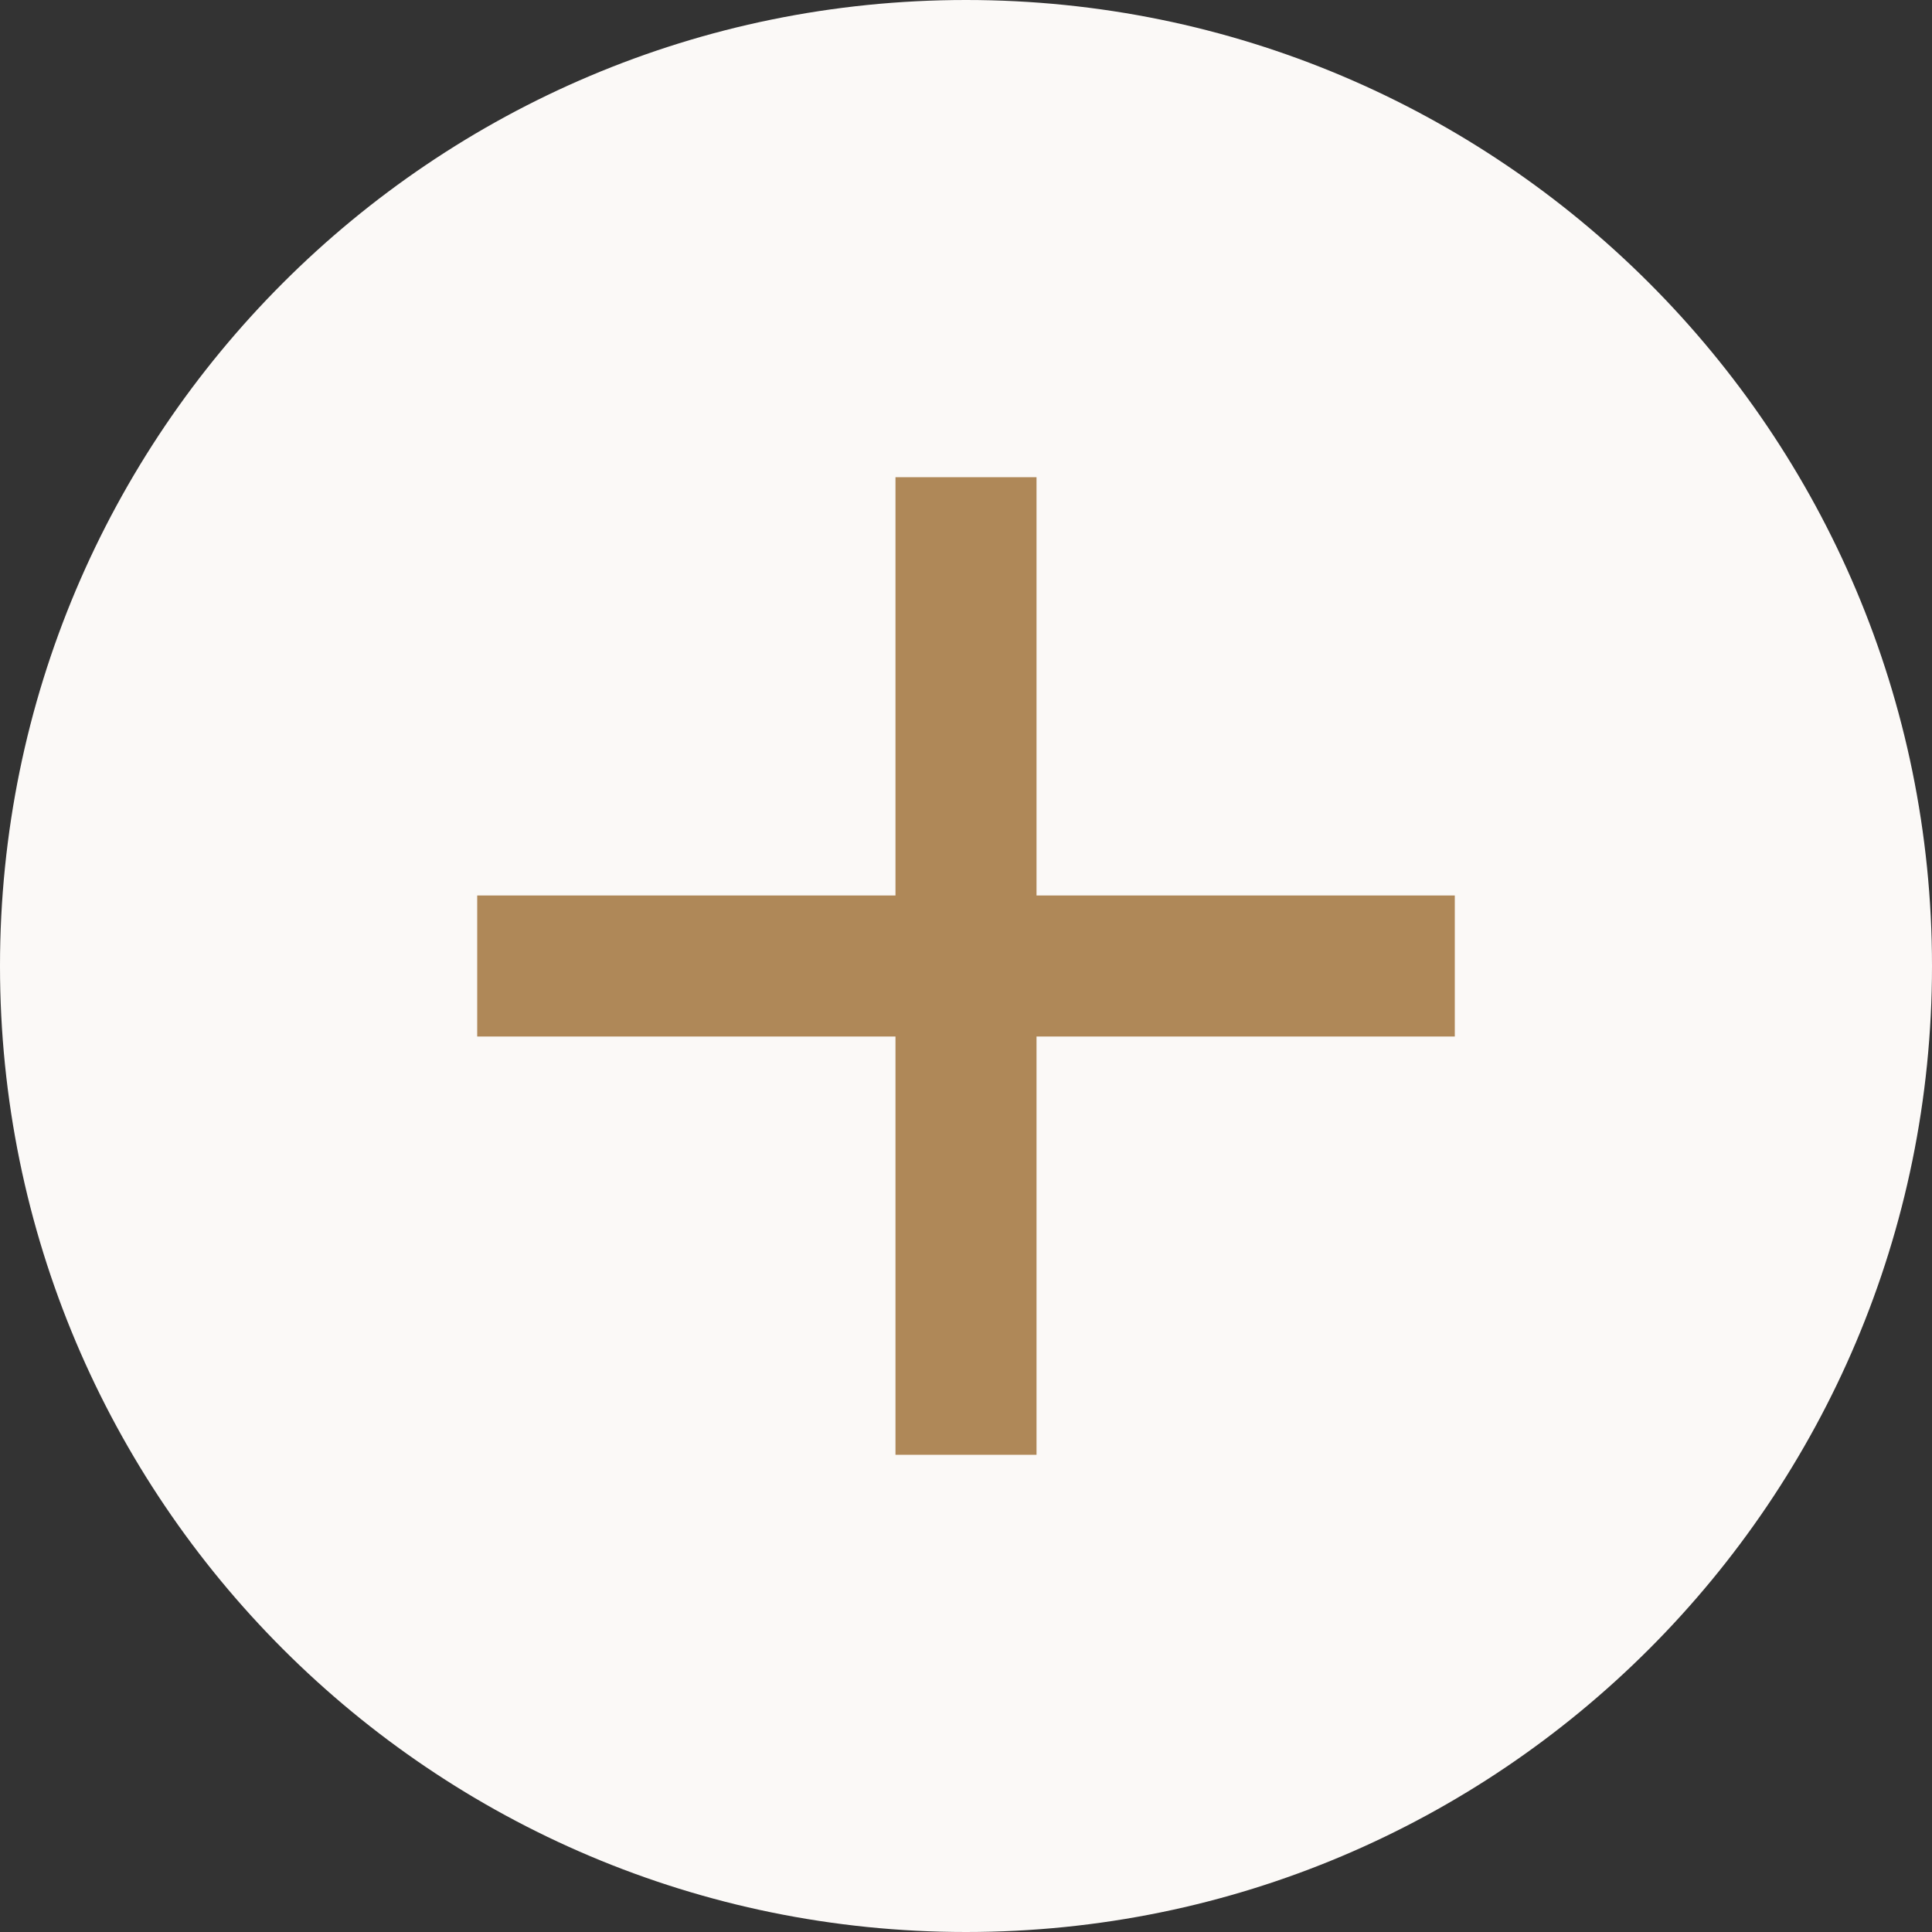
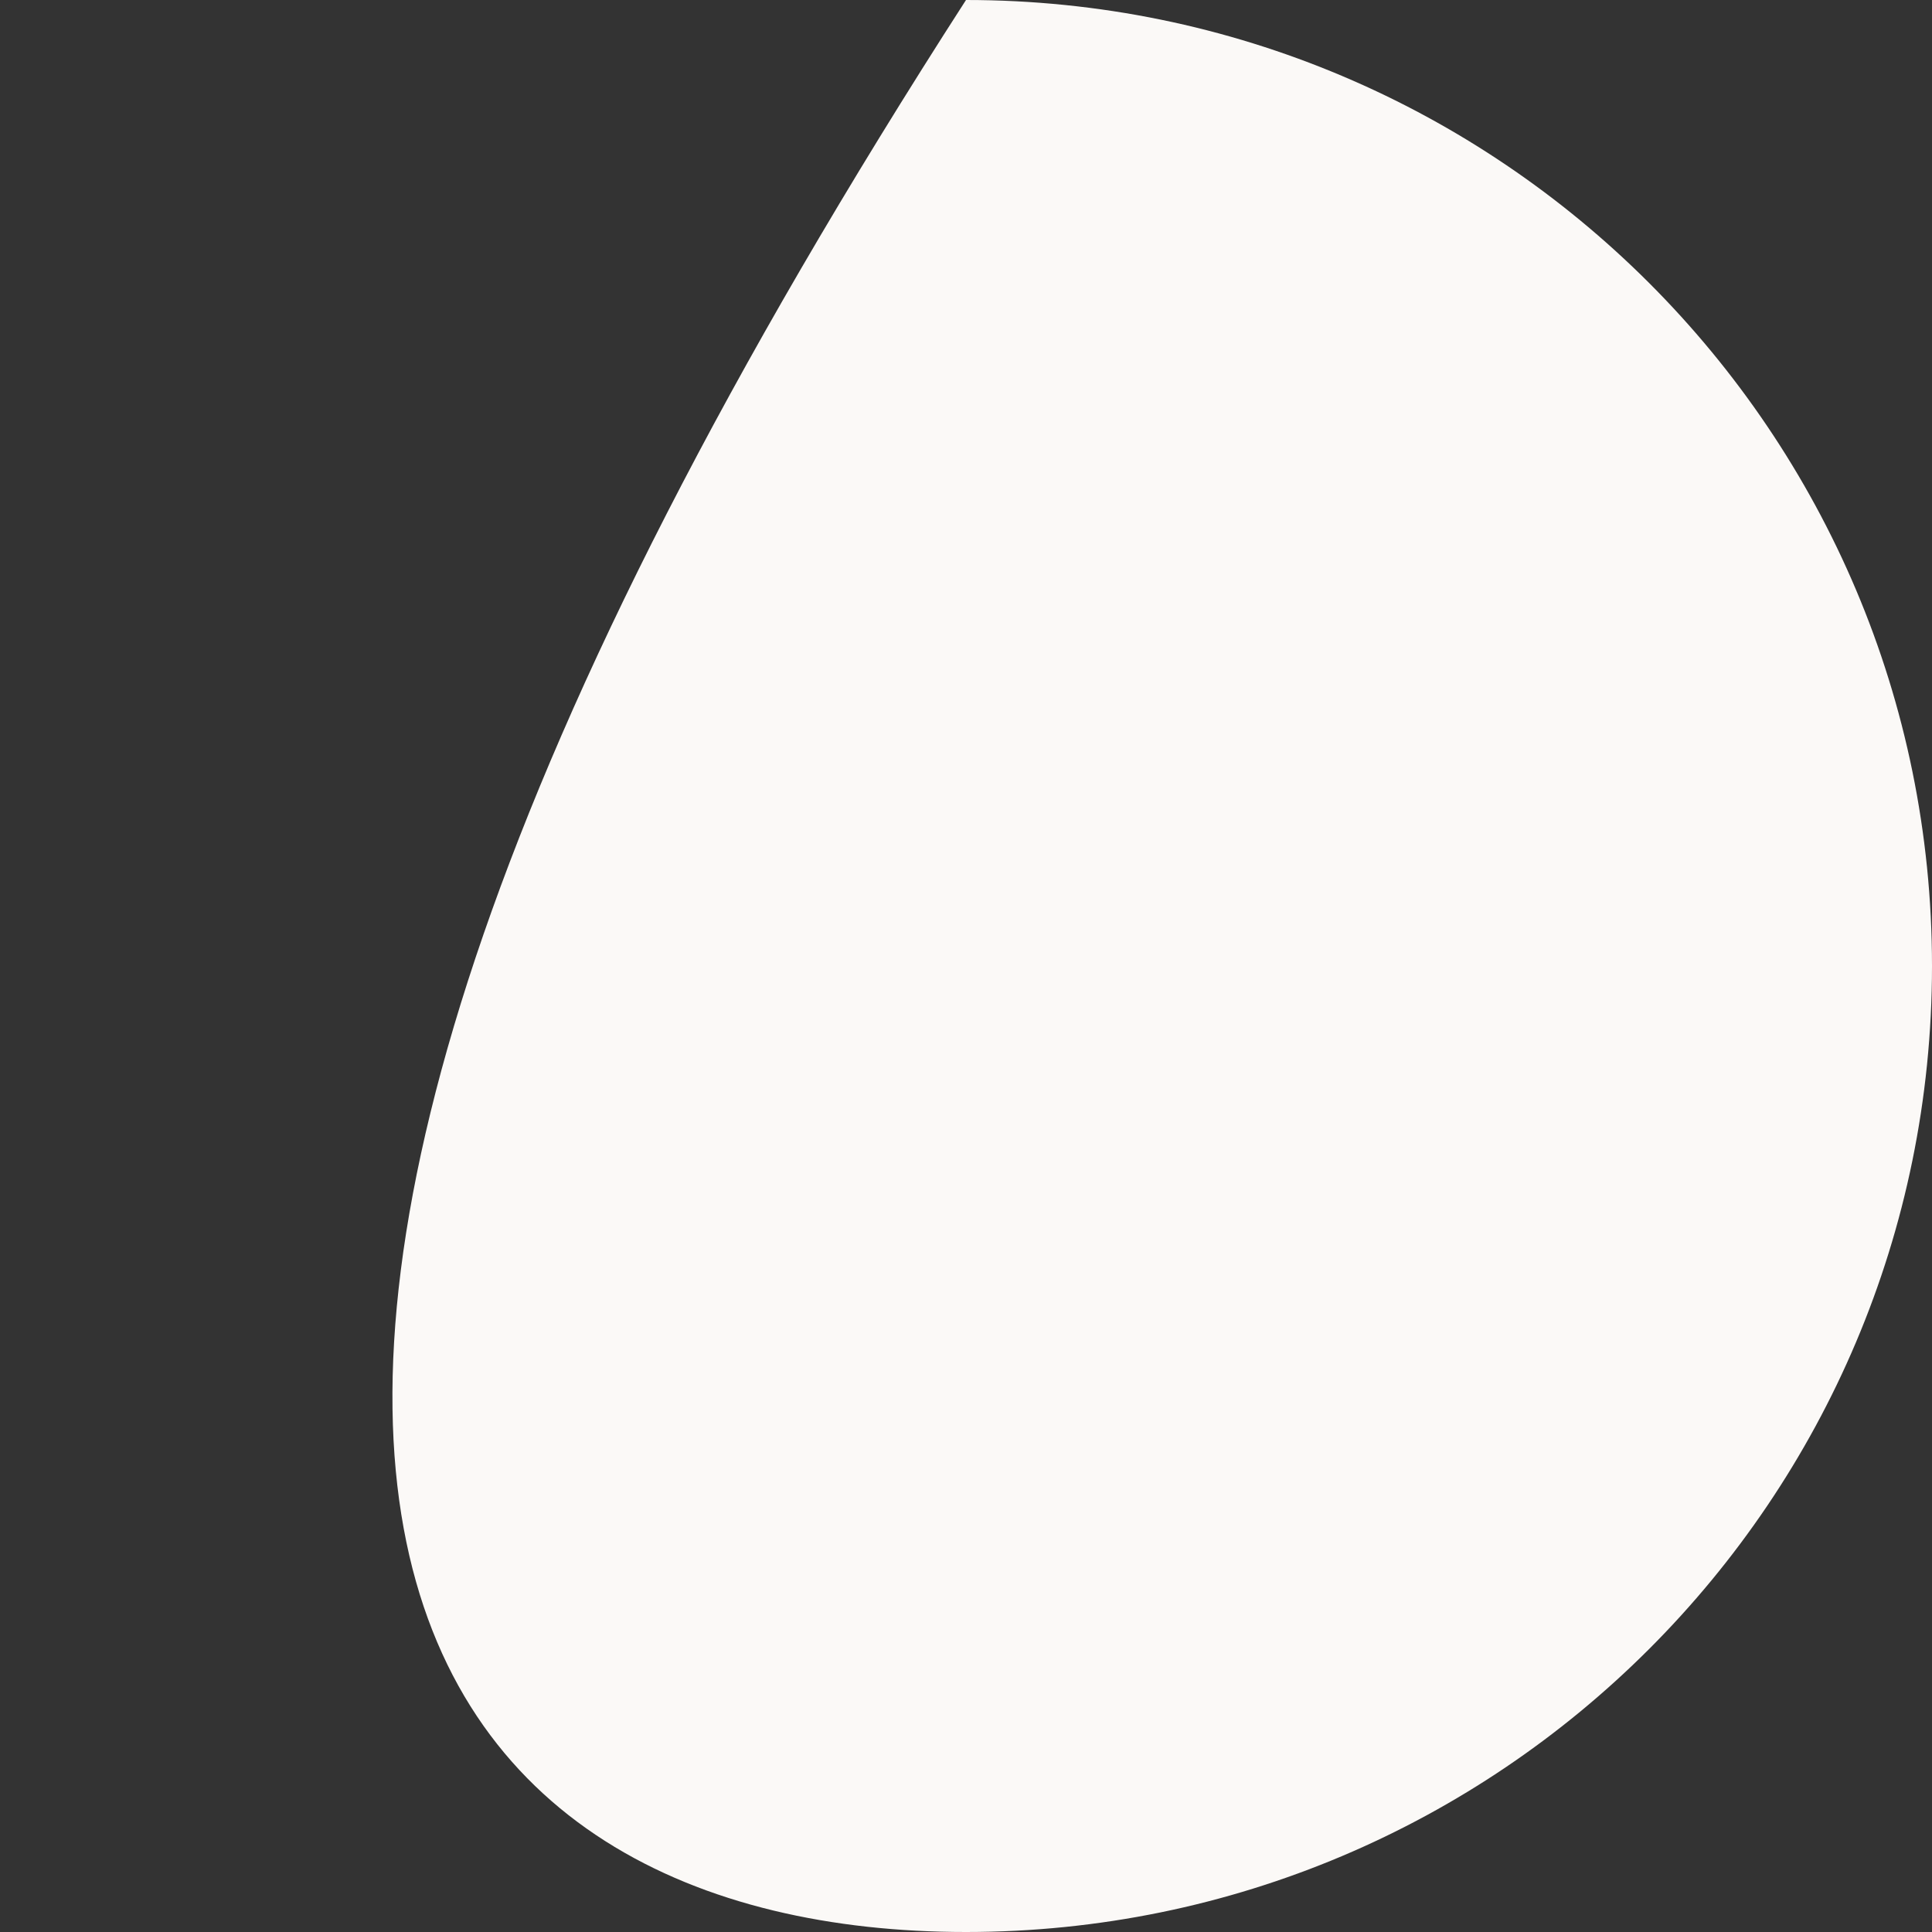
<svg xmlns="http://www.w3.org/2000/svg" width="20" height="20" viewBox="0 0 20 20" fill="none">
  <rect x="0" y="0" width="20" height="20" fill="#333333" stroke="none" />
-   <path d="M10 20C15.523 20 20 15.523 20 10C20 4.477 15.523 0 10 0C4.477 0 0 4.477 0 10C0 15.523 4.477 20 10 20Z" fill="#FBF9F7" />
-   <path d="M10.73 9.27V4.94H9.27V9.27H4.94V10.73H9.27V15.06H10.73V10.73H15.06V9.27H10.73Z" fill="#AF8858" />
+   <path d="M10 20C15.523 20 20 15.523 20 10C20 4.477 15.523 0 10 0C0 15.523 4.477 20 10 20Z" fill="#FBF9F7" />
</svg>